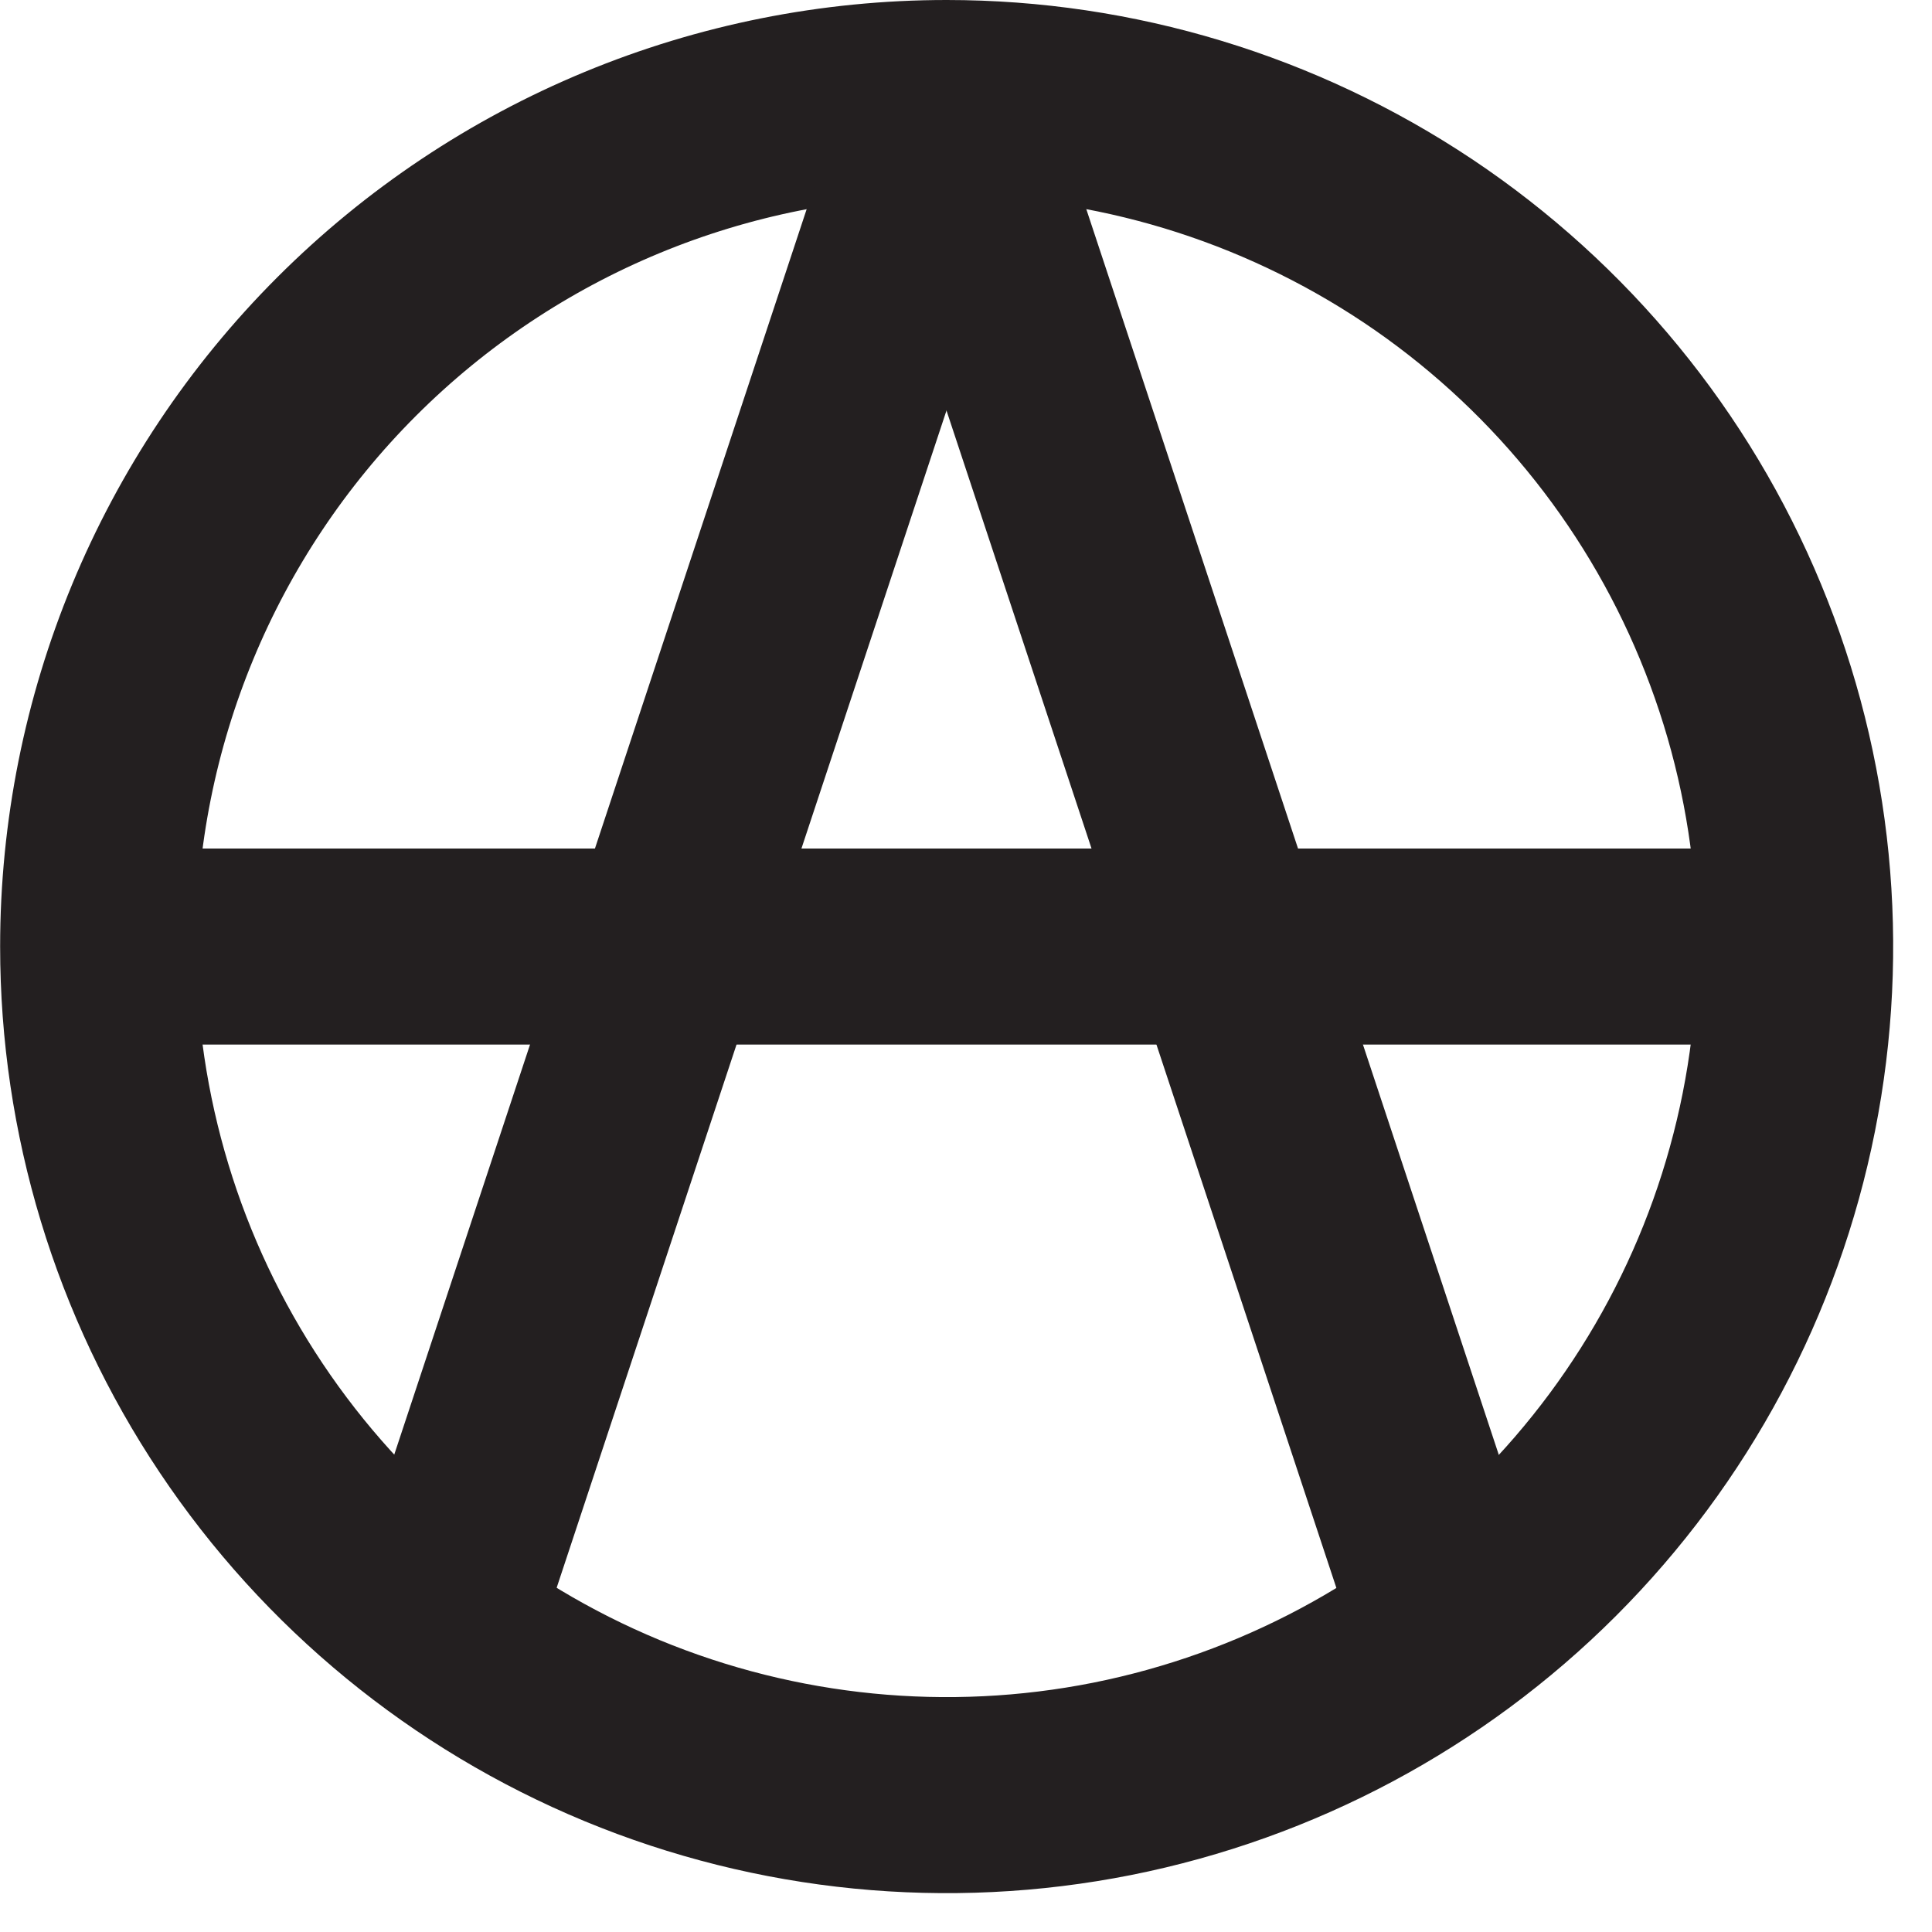
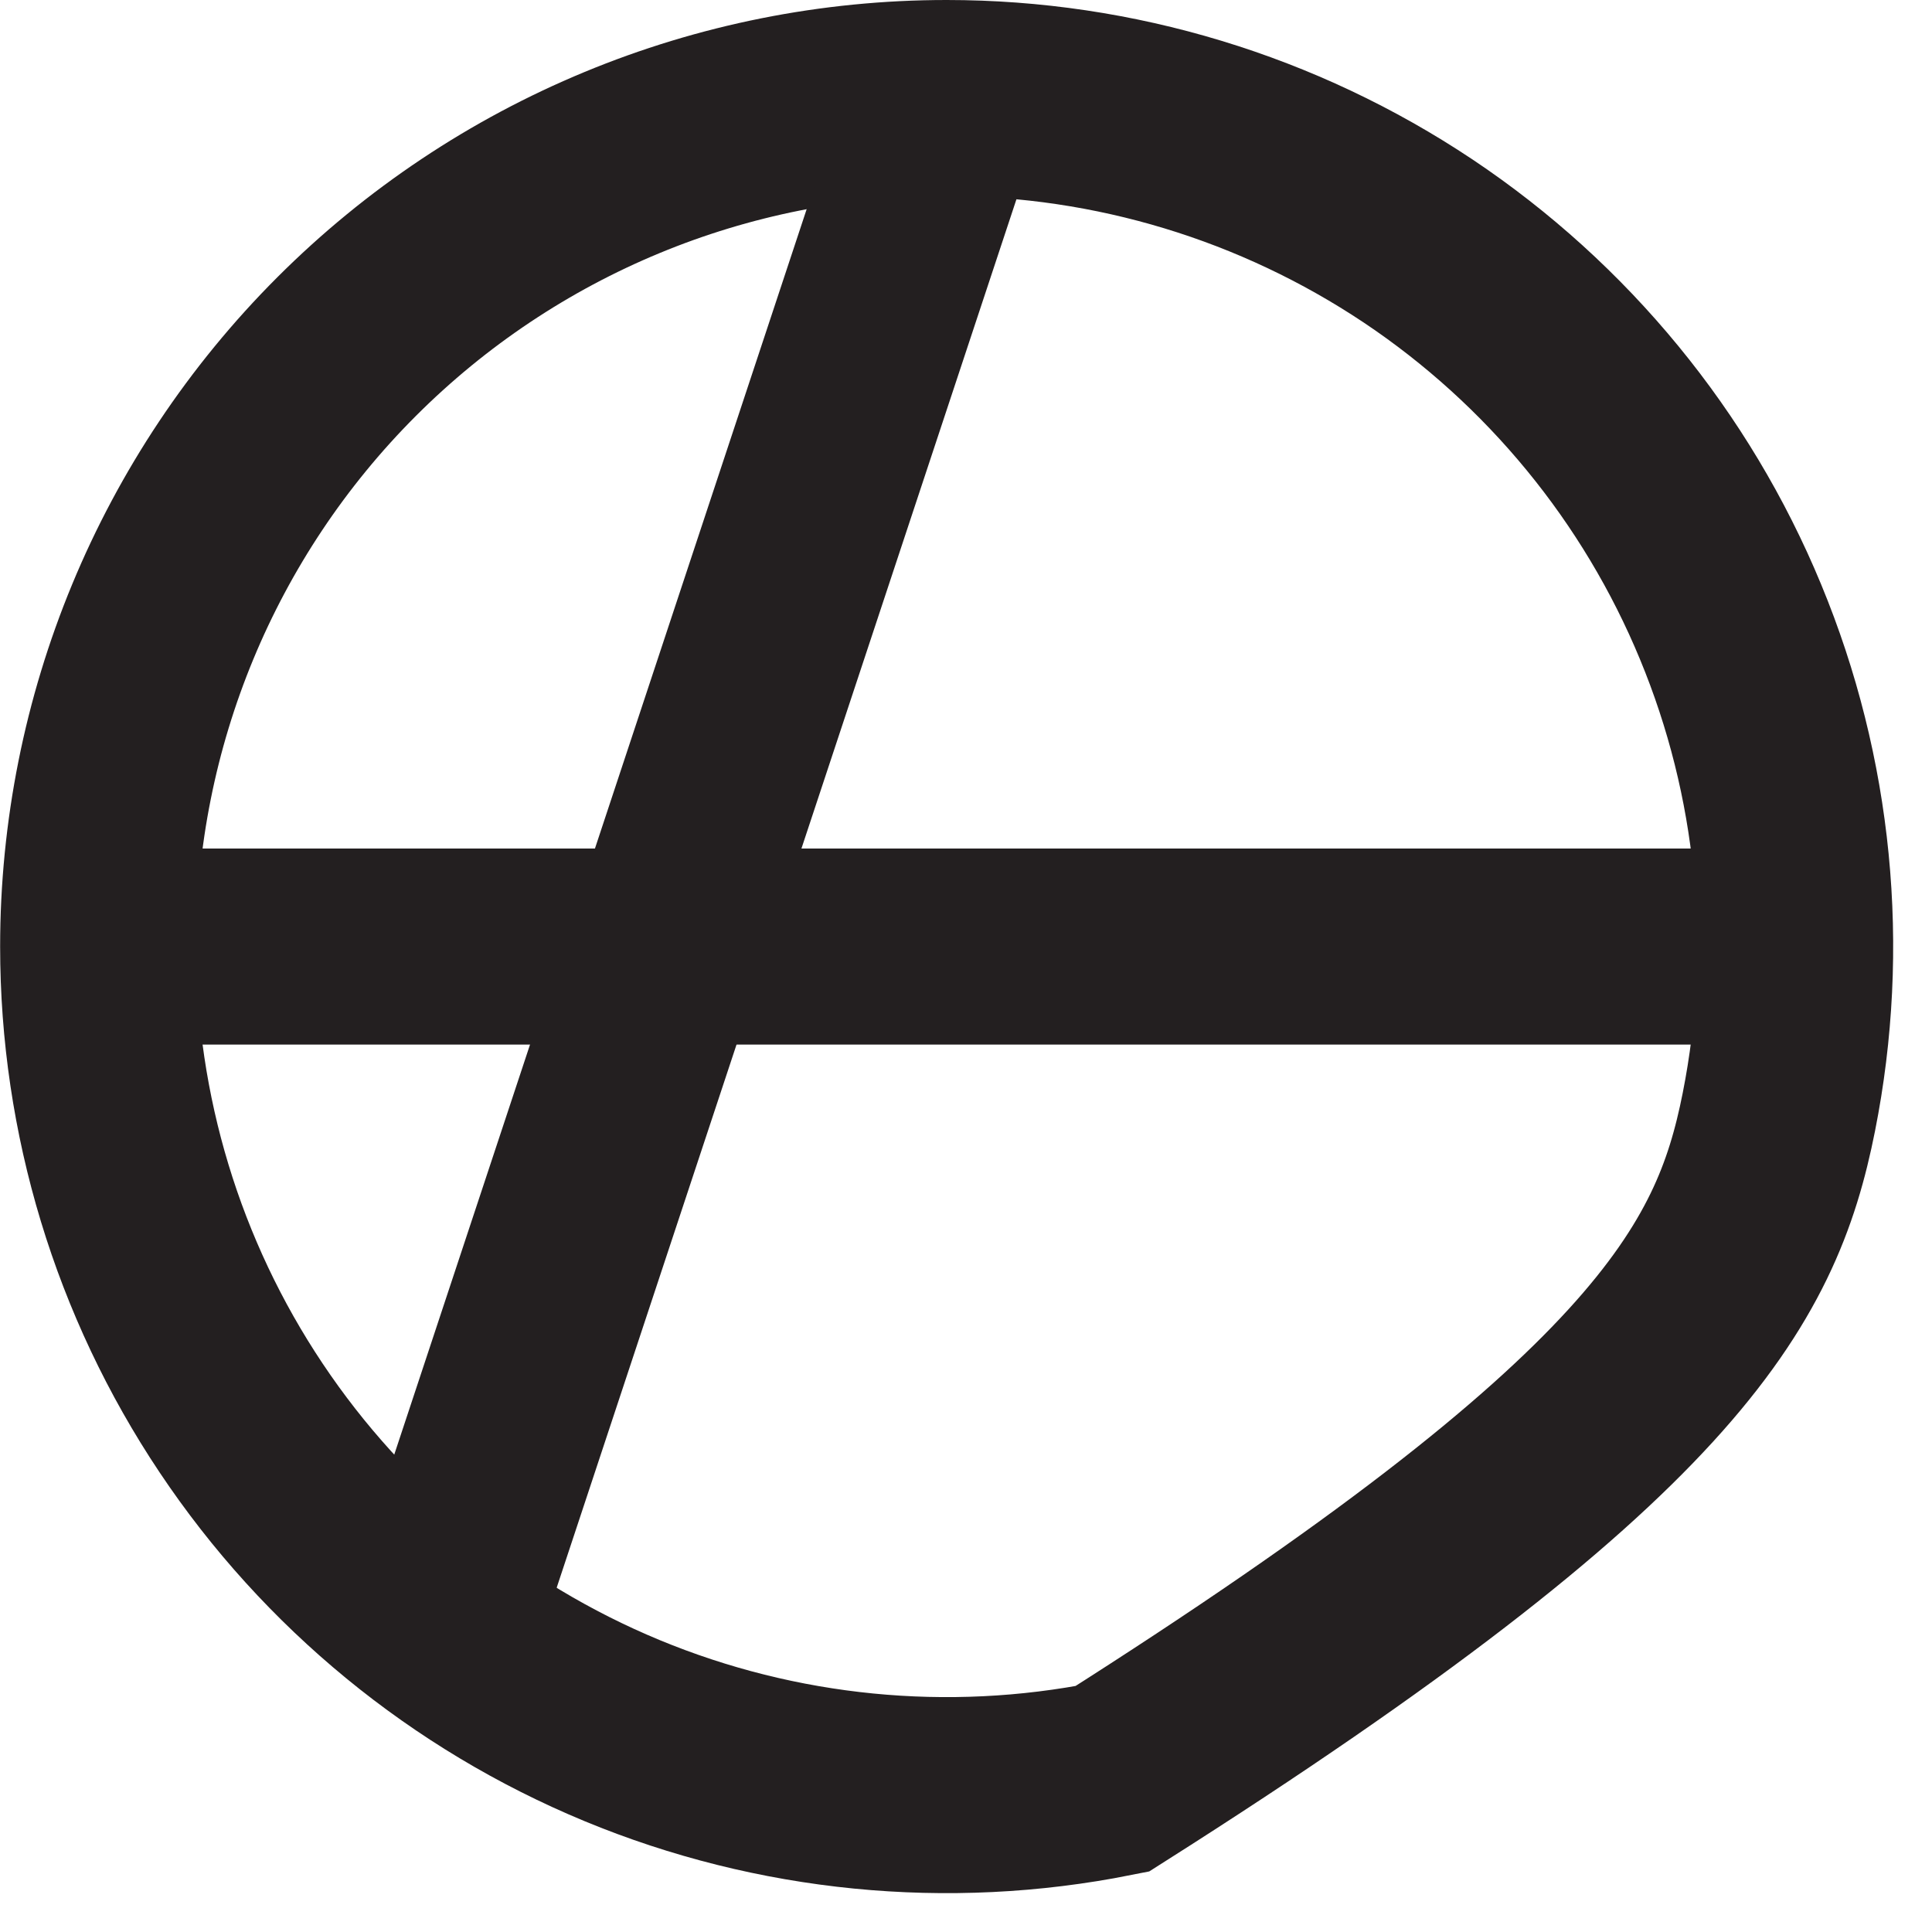
<svg xmlns="http://www.w3.org/2000/svg" width="15" height="15" viewBox="0 0 15 15" fill="none">
-   <path d="M0.762 7.349C0.762 8.652 1.148 9.926 1.872 11.009C2.596 12.093 3.625 12.937 4.829 13.436C6.032 13.934 7.357 14.065 8.635 13.811C9.913 13.556 11.087 12.929 12.008 12.008C12.93 11.086 13.557 9.912 13.811 8.634C14.065 7.356 13.935 6.032 13.436 4.828C12.938 3.624 12.093 2.595 11.01 1.871C9.926 1.148 8.653 0.761 7.35 0.761C5.602 0.761 3.927 1.455 2.691 2.691C1.456 3.926 0.762 5.602 0.762 7.349Z" stroke="#231F20" stroke-width="1.522" stroke-miterlimit="10" />
+   <path d="M0.762 7.349C0.762 8.652 1.148 9.926 1.872 11.009C2.596 12.093 3.625 12.937 4.829 13.436C6.032 13.934 7.357 14.065 8.635 13.811C12.93 11.086 13.557 9.912 13.811 8.634C14.065 7.356 13.935 6.032 13.436 4.828C12.938 3.624 12.093 2.595 11.01 1.871C9.926 1.148 8.653 0.761 7.35 0.761C5.602 0.761 3.927 1.455 2.691 2.691C1.456 3.926 0.762 5.602 0.762 7.349Z" stroke="#231F20" stroke-width="1.522" stroke-miterlimit="10" />
  <path d="M13.923 7.349H0.77" stroke="#231F20" stroke-width="1.522" stroke-miterlimit="10" />
-   <path d="M11.279 12.636L7.348 0.765" stroke="#231F20" stroke-width="1.522" stroke-miterlimit="10" />
  <path d="M3.418 12.636L7.349 0.765" stroke="#231F20" stroke-width="1.522" stroke-miterlimit="10" />
</svg>